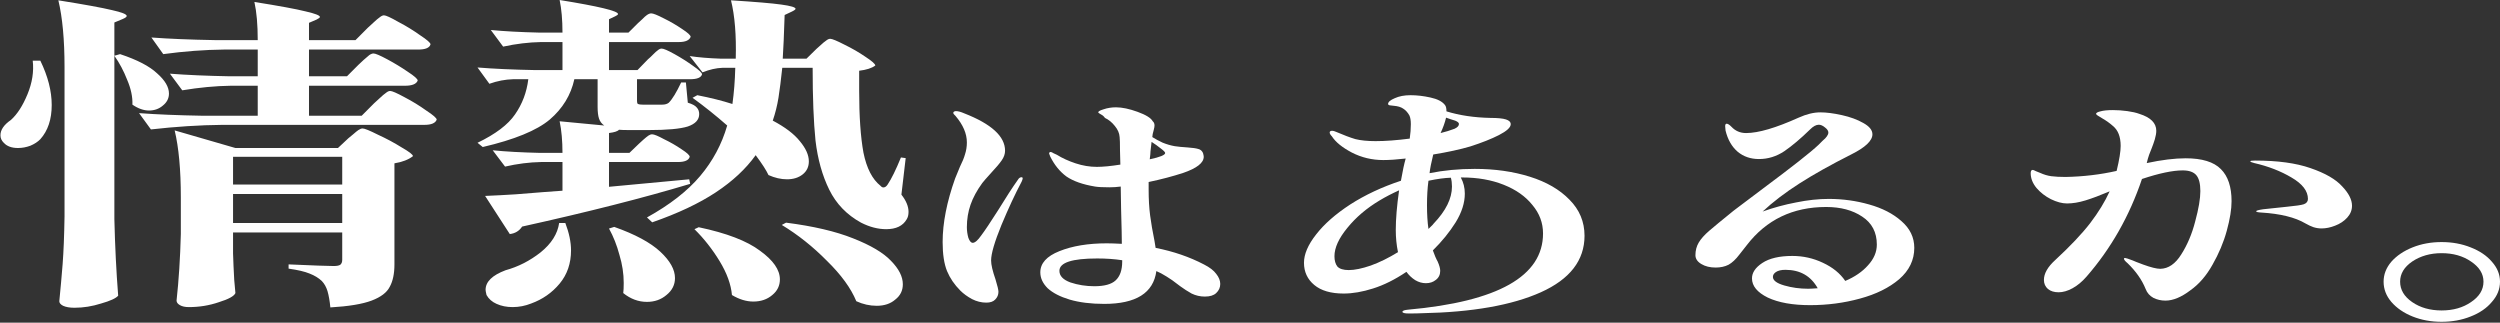
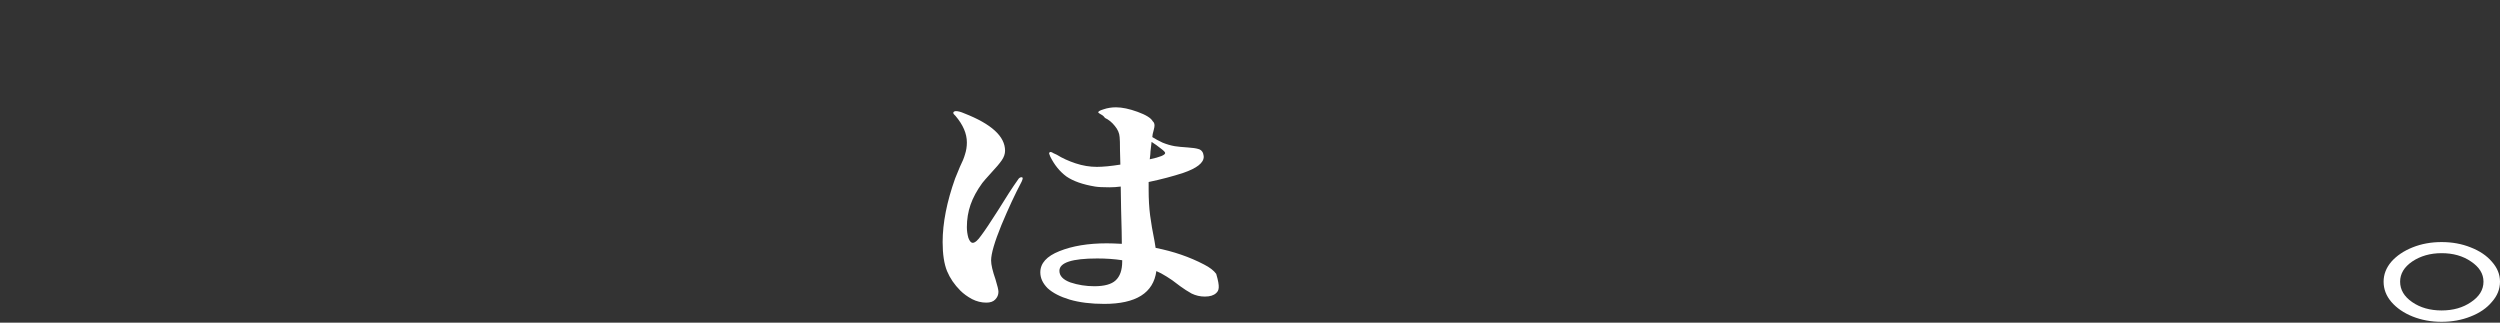
<svg xmlns="http://www.w3.org/2000/svg" width="1108" height="143" viewBox="0 0 1108 143" fill="none">
  <rect x="0" y="0" width="1108" height="143" fill="#333333" stroke="none" />
  <g style="mix-blend-mode:difference">
-     <path d="M283.164 63.717C283.585 63.332 284.216 62.754 285.057 61.983C286.039 61.117 286.81 60.49 287.371 60.105C287.933 59.72 288.494 59.527 289.055 59.527C289.896 59.527 291.649 60.25 294.314 61.694C297.119 63.043 299.714 64.536 302.098 66.173C304.483 67.715 305.675 68.822 305.675 69.497C305.254 71.038 303.501 71.808 300.415 71.808H269.91V82.789L305.464 79.466L305.885 81.489C285.408 87.653 260.583 93.962 231.41 100.416C230.147 102.342 228.324 103.45 225.94 103.739L215 86.835C219.628 86.642 224.186 86.401 228.675 86.112C233.303 85.727 237.511 85.39 241.298 85.101L249.292 84.523V71.808H239.825C234.635 71.905 229.306 72.579 223.836 73.831L218.366 66.607C224.116 67.185 231.129 67.57 239.404 67.763H249.292C249.292 62.465 248.871 57.793 248.03 53.748L267.806 55.626C266.684 54.856 265.912 53.844 265.492 52.592C265.071 51.34 264.86 49.606 264.86 47.391V35.109H254.552C253.009 42.141 249.362 48.113 243.612 53.025C237.861 57.842 227.973 61.887 213.948 65.162L211.634 63.284C219.628 59.431 225.168 55.241 228.254 50.714C231.48 46.09 233.443 40.889 234.145 35.109H227.412C223.906 35.206 220.4 35.88 216.893 37.132L211.634 29.908C218.646 30.486 227.202 30.871 237.3 31.064H249.292V18.638H239.825C234.355 18.735 228.745 19.409 222.994 20.661L217.524 13.293C223.555 13.87 230.708 14.256 238.983 14.448H249.292C249.292 8.862 248.871 4.046 248.03 0C265.281 2.793 273.907 4.864 273.907 6.213C273.907 6.502 273.486 6.839 272.645 7.224L269.91 8.525V14.448H278.535L282.743 10.258C283.164 9.873 283.795 9.295 284.637 8.525C285.478 7.658 286.179 7.032 286.74 6.646C287.442 6.165 288.073 5.924 288.634 5.924C289.475 5.924 291.299 6.646 294.104 8.091C297.049 9.536 299.784 11.125 302.309 12.859C304.833 14.496 306.096 15.652 306.096 16.327C305.535 17.868 303.781 18.638 300.836 18.638H269.91V31.064H282.533L287.161 26.296C287.862 25.718 288.634 24.996 289.475 24.129C290.317 23.262 291.018 22.636 291.579 22.25C292.14 21.769 292.701 21.528 293.262 21.528C294.104 21.528 295.997 22.347 298.943 23.984C301.888 25.622 304.623 27.355 307.148 29.186C309.812 31.016 311.145 32.268 311.145 32.942C310.724 34.387 308.971 35.109 305.885 35.109H282.322V44.79C282.322 45.464 282.463 45.898 282.743 46.09C283.164 46.283 283.865 46.379 284.847 46.379H293.473C294.735 46.379 295.717 46.09 296.418 45.512C297.961 43.971 299.784 40.985 301.888 36.554H303.992L304.833 45.512C306.797 46.09 308.129 46.813 308.831 47.68C309.532 48.45 309.883 49.413 309.883 50.569C309.883 53.074 308.199 54.904 304.833 56.06C301.467 57.119 295.647 57.649 287.371 57.649H279.167C276.782 57.649 275.169 57.601 274.328 57.504C273.767 58.179 272.294 58.66 269.91 58.949V67.763H278.956L283.164 63.717ZM361.847 21.672C362.548 21.095 363.25 20.468 363.951 19.794C364.652 19.12 365.354 18.542 366.055 18.06C366.756 17.483 367.387 17.194 367.948 17.194C368.79 17.194 370.894 18.06 374.26 19.794C377.626 21.432 380.712 23.214 383.517 25.14C386.462 27.067 387.935 28.367 387.935 29.041C386.392 30.197 384.008 30.968 380.782 31.353V40.166C380.782 51.532 381.413 60.683 382.675 67.618C384.078 74.553 386.602 79.466 390.249 82.356C390.67 82.837 391.09 83.078 391.511 83.078C392.212 83.078 392.844 82.645 393.405 81.778C395.088 79.273 397.051 75.276 399.295 69.785L401.399 70.075L399.506 86.257C401.61 88.954 402.662 91.506 402.662 93.914C402.662 95.263 402.381 96.371 401.82 97.237C400.137 100.127 397.121 101.572 392.773 101.572C389.127 101.572 385.41 100.609 381.623 98.682C375.312 95.215 370.613 90.35 367.527 84.089C364.442 77.828 362.408 70.556 361.426 62.272C360.585 53.989 360.164 43.249 360.164 30.053H346.7C346.139 35.35 345.578 39.781 345.017 43.345C344.455 46.813 343.614 50.184 342.492 53.459C347.962 56.349 351.959 59.383 354.484 62.561C357.149 65.74 358.481 68.726 358.481 71.519C358.481 73.927 357.569 75.854 355.746 77.299C353.923 78.743 351.609 79.466 348.803 79.466C346.139 79.466 343.404 78.84 340.598 77.588C339.617 75.469 337.723 72.531 334.918 68.774C330.57 74.843 324.679 80.333 317.246 85.245C309.812 90.158 300.415 94.588 289.055 98.538L286.74 96.371C296.839 90.784 304.693 84.667 310.303 78.021C315.913 71.375 319.911 63.91 322.295 55.626C317.246 51.195 312.127 47.102 306.937 43.345L309.041 42.189C314.932 43.345 320.121 44.645 324.609 46.09C325.311 41.081 325.731 35.736 325.872 30.053H320.191C317.386 30.149 314.441 30.823 311.355 32.075L305.675 24.851C309.462 25.429 314.09 25.814 319.56 26.007H326.082C326.363 15.604 325.661 6.983 323.978 0.144C334.778 0.819 342.211 1.445 346.279 2.023C350.486 2.601 352.59 3.227 352.59 3.901C352.59 4.19 352.099 4.575 351.118 5.057L347.751 6.646C347.471 15.315 347.19 21.769 346.91 26.007H357.429L361.847 21.672ZM348.383 98.682C360.445 100.223 370.333 102.535 378.047 105.617C385.901 108.7 391.511 112.023 394.877 115.587C398.384 119.151 400.137 122.618 400.137 125.99C400.137 128.783 399.015 131.047 396.771 132.78C394.667 134.61 391.932 135.526 388.566 135.526C385.48 135.526 382.465 134.851 379.519 133.503C377.135 127.723 372.787 121.751 366.476 115.587C360.304 109.326 353.642 104.028 346.489 99.694L348.383 98.682ZM250.554 98.827C252.238 103.258 253.079 107.303 253.079 110.963C253.079 116.743 251.396 121.655 248.03 125.701C244.664 129.746 240.456 132.684 235.407 134.514C232.742 135.574 230.007 136.103 227.202 136.103C224.537 136.103 222.153 135.622 220.049 134.659C218.085 133.792 216.613 132.491 215.631 130.758C215.35 129.602 215.21 128.831 215.21 128.446C215.21 124.882 218.155 121.992 224.046 119.777C229.656 118.236 234.846 115.587 239.615 111.83C244.383 107.977 247.118 103.643 247.819 98.827H250.554ZM272.224 100.561C281.481 103.835 288.283 107.496 292.631 111.541C296.979 115.587 299.153 119.488 299.153 123.244C299.153 126.23 297.891 128.735 295.366 130.758C292.982 132.78 290.106 133.792 286.74 133.792C282.953 133.792 279.447 132.491 276.221 129.891C276.361 128.927 276.432 127.434 276.432 125.412C276.432 121.27 275.8 117.128 274.538 112.986C273.416 108.748 271.873 104.847 269.91 101.283L272.224 100.561ZM309.672 100.705C322.015 103.306 331.061 106.773 336.812 111.108C342.702 115.346 345.648 119.584 345.648 123.822C345.648 126.616 344.526 128.927 342.282 130.758C340.037 132.684 337.232 133.647 333.866 133.647C330.781 133.647 327.625 132.684 324.399 130.758C323.978 126.038 322.155 121.029 318.929 115.731C315.703 110.434 311.986 105.714 307.779 101.572L309.672 100.705Z" fill="white" />
-   </g>
+     </g>
  <g style="mix-blend-mode:difference">
-     <path d="M28.6 29.766C28.6 17.629 27.688 7.756 25.865 0.146C37.366 1.977 45.291 3.421 49.638 4.481C53.986 5.444 56.16 6.311 56.16 7.082C56.16 7.467 55.599 7.9 54.477 8.382L50.69 9.971V97.095C50.971 109.039 51.532 120.357 52.373 131.049C51.392 132.204 48.867 133.36 44.8 134.516C40.873 135.768 36.945 136.394 33.018 136.394C30.914 136.394 29.231 136.105 27.969 135.528C26.847 134.95 26.286 134.275 26.286 133.505C26.847 127.822 27.338 122.331 27.759 117.034C28.179 111.64 28.46 104.608 28.6 95.939V29.766ZM158.827 28.754C159.388 28.273 160.16 27.55 161.142 26.587C162.264 25.624 163.105 24.901 163.666 24.42C164.367 23.938 164.999 23.697 165.56 23.697C166.401 23.697 168.435 24.564 171.661 26.298C174.887 28.032 177.902 29.862 180.707 31.788C183.653 33.715 185.125 35.015 185.125 35.689C184.564 37.231 182.671 38.001 179.445 38.001H136.947V51.294H160.3L165.77 45.803C166.331 45.322 167.173 44.551 168.295 43.492C169.417 42.432 170.328 41.661 171.03 41.18C171.731 40.602 172.362 40.313 172.923 40.313C173.765 40.313 175.868 41.228 179.234 43.058C182.741 44.888 185.967 46.863 188.912 48.982C191.998 51.005 193.541 52.353 193.541 53.027C192.98 54.569 191.156 55.339 188.071 55.339H98.447C88.489 55.435 77.97 56.11 66.89 57.362L61.63 50.138C69.344 50.716 78.671 51.101 89.611 51.294H114.226V38.001H102.234C95.502 38.097 88.349 38.772 80.775 40.024L75.305 32.655C82.739 33.233 91.575 33.618 101.813 33.811H114.226V21.963H99.289C90.593 22.06 81.617 22.734 72.36 23.986L67.1 16.618C74.814 17.195 84.141 17.581 95.081 17.773H114.226C114.226 10.935 113.735 5.3 112.753 0.869C123.693 2.603 131.267 3.999 135.475 5.059C139.682 6.022 141.786 6.841 141.786 7.515C141.786 7.804 141.295 8.189 140.314 8.671L136.947 10.116V17.773H157.565L163.035 12.283C163.596 11.802 164.438 11.031 165.56 9.971C166.682 8.912 167.593 8.141 168.295 7.66C168.996 7.082 169.627 6.793 170.188 6.793C171.03 6.793 173.133 7.756 176.499 9.682C180.006 11.512 183.232 13.487 186.177 15.606C189.263 17.629 190.806 18.977 190.806 19.652C190.385 21.193 188.561 21.963 185.336 21.963H136.947V33.811H153.778L158.827 28.754ZM53.215 23.986C60.789 26.491 66.259 29.332 69.625 32.511C73.131 35.593 74.884 38.579 74.884 41.469C74.884 43.588 73.973 45.37 72.149 46.815C70.466 48.26 68.433 48.982 66.048 48.982C63.664 48.982 61.209 48.115 58.685 46.381C58.825 43.01 58.054 39.35 56.371 35.401C54.828 31.451 52.934 27.887 50.69 24.709L53.215 23.986ZM17.871 26.876C21.237 33.811 22.92 40.361 22.92 46.526C22.92 52.883 21.237 57.94 17.871 61.697C16.748 62.852 15.276 63.816 13.453 64.586C11.629 65.26 9.806 65.597 7.983 65.597C5.177 65.597 3.074 64.827 1.671 63.286C0.689 62.323 0.198 61.215 0.198 59.963C0.198 57.555 1.741 55.291 4.827 53.172C7.632 50.668 10.086 46.863 12.19 41.758C14.294 36.653 15.065 31.692 14.504 26.876H17.871ZM103.286 112.266L103.497 117.901C103.637 122.139 103.917 126.136 104.338 129.893C103.777 131.241 101.323 132.59 96.975 133.938C92.767 135.383 88.349 136.105 83.721 136.105C82.037 136.105 80.705 135.816 79.723 135.239C78.741 134.661 78.251 133.986 78.251 133.216C79.232 124.258 79.864 114.433 80.144 103.741V87.415C80.144 75.278 79.232 65.405 77.409 57.795L104.338 65.597H149.781L154.409 61.263C154.83 60.878 155.531 60.3 156.513 59.529C157.495 58.662 158.266 58.036 158.827 57.651C159.529 57.169 160.16 56.928 160.721 56.928C161.562 56.928 163.806 57.844 167.453 59.674C171.24 61.407 174.746 63.286 177.972 65.308C181.338 67.235 183.021 68.535 183.021 69.21C181.058 70.751 178.323 71.81 174.816 72.388V117.178C174.816 121.32 174.115 124.643 172.713 127.147C171.45 129.652 168.785 131.675 164.718 133.216C160.651 134.757 154.55 135.768 146.415 136.25C146.134 133.36 145.713 130.952 145.152 129.026C144.591 127.196 143.75 125.703 142.628 124.547C141.225 123.198 139.402 122.091 137.158 121.224C135.054 120.357 131.968 119.634 127.901 119.056V117.178C138.841 117.66 145.503 117.901 147.887 117.901C149.29 117.901 150.272 117.708 150.833 117.323C151.394 116.841 151.674 116.119 151.674 115.155V103.019H103.286V112.266ZM151.674 81.78V69.499H103.286V81.78H151.674ZM103.286 85.97V98.829H151.674V85.97H103.286Z" fill="white" />
-   </g>
+     </g>
  <path d="M1082.12 142.624C1077.46 142.624 1073.17 141.841 1069.27 140.275C1065.36 138.71 1062.21 136.547 1059.83 133.789C1057.55 131.105 1056.41 128.122 1056.41 124.842C1056.41 121.636 1057.55 118.691 1059.83 116.007C1062.21 113.322 1065.36 111.198 1069.27 109.632C1073.17 108.066 1077.46 107.283 1082.12 107.283C1086.79 107.283 1091.07 108.066 1094.98 109.632C1098.99 111.198 1102.14 113.322 1104.42 116.007C1106.81 118.691 1108 121.636 1108 124.842C1108 128.122 1106.81 131.105 1104.42 133.789C1102.14 136.547 1098.99 138.71 1094.98 140.275C1091.07 141.841 1086.79 142.624 1082.12 142.624ZM1082.12 137.591C1087.22 137.591 1091.56 136.361 1095.14 133.901C1098.83 131.44 1100.68 128.421 1100.68 124.842C1100.68 121.337 1098.83 118.355 1095.14 115.895C1091.56 113.434 1087.22 112.204 1082.12 112.204C1077.13 112.204 1072.79 113.434 1069.1 115.895C1065.52 118.355 1063.73 121.337 1063.73 124.842C1063.73 128.421 1065.52 131.44 1069.1 133.901C1072.68 136.361 1077.02 137.591 1082.12 137.591Z" fill="white" style="mix-blend-mode:difference" />
-   <path d="M968.685 70.153C975.955 70.153 981.163 71.756 984.309 74.962C987.456 78.094 989.029 82.828 989.029 89.165C989.029 92.744 988.324 97.106 986.913 102.25C985.503 107.395 983.387 112.428 980.566 117.349C977.854 122.195 974.599 125.96 970.801 128.644C966.787 131.701 963.098 133.23 959.734 133.23C957.781 133.23 955.991 132.819 954.363 131.999C952.736 131.105 951.597 129.8 950.946 128.085C949.318 124.059 946.66 120.256 942.971 116.678C941.886 115.783 941.343 115.112 941.343 114.664C941.343 114.441 941.506 114.329 941.832 114.329C942.157 114.329 943.296 114.702 945.249 115.447C945.683 115.671 947.202 116.267 949.806 117.237C953.278 118.504 955.828 119.138 957.456 119.138C961.036 119.063 964.128 116.938 966.732 112.763C969.445 108.513 971.506 103.63 972.917 98.112C974.436 92.521 975.195 88.047 975.195 84.692C975.195 81.411 974.599 79.063 973.405 77.646C972.212 76.23 970.204 75.521 967.383 75.521C962.935 75.521 956.913 76.789 949.318 79.324C943.785 95.727 935.593 110.154 924.743 122.605C922.79 124.842 920.728 126.557 918.558 127.749C916.388 128.942 914.327 129.539 912.374 129.539C910.421 129.539 908.847 129.054 907.654 128.085C906.46 127.041 905.864 125.699 905.864 124.059C905.864 121.226 907.545 118.281 910.909 115.224C917.527 109.11 922.681 103.667 926.37 98.895C930.059 94.049 932.934 89.352 934.996 84.804C930.764 86.593 927.184 87.935 924.254 88.83C921.325 89.725 918.612 90.172 916.117 90.172C913.947 90.172 911.56 89.538 908.956 88.271C906.46 87.003 904.345 85.363 902.609 83.35C900.873 81.262 900.005 79.063 900.005 76.751C900.005 76.379 900.059 76.043 900.167 75.745C900.384 75.447 900.601 75.298 900.818 75.298C901.144 75.298 901.632 75.484 902.283 75.857C903.043 76.155 903.694 76.416 904.236 76.64C905.864 77.385 907.491 77.87 909.119 78.094C910.855 78.317 912.97 78.429 915.466 78.429C923.278 78.28 930.819 77.385 938.088 75.745C939.282 70.824 939.878 67.133 939.878 64.673C939.878 60.647 938.739 57.702 936.461 55.838C934.942 54.496 933.314 53.34 931.578 52.371C929.842 51.401 928.974 50.768 928.974 50.47C928.974 50.022 929.625 49.649 930.927 49.351C932.229 48.978 934.074 48.792 936.461 48.792C938.522 48.792 940.638 48.941 942.808 49.239C944.978 49.538 946.768 49.948 948.179 50.47C953.17 52.035 955.665 54.533 955.665 57.963C955.665 59.007 955.448 60.274 955.014 61.765C954.58 63.182 954.092 64.561 953.55 65.903C952.682 67.991 952.139 69.482 951.922 70.377L951.434 72.278C958.052 70.861 963.803 70.153 968.685 70.153ZM999.445 71.16C1009.43 71.16 1017.62 72.278 1024.02 74.515C1030.53 76.751 1035.2 79.436 1038.02 82.567C1040.95 85.624 1042.41 88.494 1042.41 91.178C1042.41 93.117 1041.71 94.869 1040.3 96.435C1038.88 98.001 1037.09 99.194 1034.92 100.014C1032.86 100.834 1030.86 101.244 1028.9 101.244C1027.71 101.244 1026.52 101.058 1025.32 100.685C1024.24 100.312 1023.04 99.753 1021.74 99.007C1017.18 96.323 1010.67 94.72 1002.21 94.198C1000.69 94.124 999.933 93.937 999.933 93.639C999.933 93.341 1000.96 93.043 1003.03 92.744L1013.6 91.626C1017.51 91.253 1020.01 90.88 1021.09 90.507C1022.28 90.06 1022.88 89.277 1022.88 88.159C1022.88 84.655 1020.44 81.486 1015.56 78.653C1010.78 75.82 1005.3 73.695 999.12 72.278C997.926 71.98 997.329 71.719 997.329 71.495C997.329 71.271 998.035 71.16 999.445 71.16Z" fill="white" style="mix-blend-mode:difference" />
-   <path d="M810.492 88.158C816.676 88.158 822.644 88.978 828.395 90.619C834.254 92.259 839.028 94.719 842.717 98C846.514 101.281 848.413 105.232 848.413 109.855C848.413 115.223 846.189 119.846 841.74 123.723C837.292 127.525 831.487 130.396 824.326 132.334C817.273 134.273 809.895 135.242 802.192 135.242C794.488 135.242 788.249 134.124 783.475 131.887C778.81 129.575 776.477 126.742 776.477 123.387C776.477 120.852 777.996 118.578 781.034 116.565C784.181 114.477 788.629 113.434 794.38 113.434C799.154 113.434 803.656 114.44 807.888 116.453C812.228 118.466 815.537 121.15 817.816 124.506C822.047 122.716 825.411 120.405 827.906 117.572C830.51 114.738 831.812 111.681 831.812 108.401C831.812 102.958 829.642 98.82 825.302 95.987C821.071 93.154 815.754 91.737 809.353 91.737C794.597 91.737 782.879 97.366 774.199 108.625C773.765 109.221 772.68 110.6 770.944 112.763C769.316 114.925 767.689 116.453 766.061 117.348C764.434 118.168 762.535 118.578 760.365 118.578C757.869 118.578 755.754 118.056 754.018 117.012C752.282 115.969 751.414 114.664 751.414 113.098C751.414 111.01 751.902 109.146 752.878 107.506C753.855 105.866 755.374 104.151 757.435 102.362C759.605 100.498 763.132 97.59 768.014 93.638C767.689 93.862 772.083 90.544 781.197 83.685C794.217 73.992 802.463 67.505 805.935 64.225C806.26 63.852 806.857 63.256 807.725 62.435C808.702 61.615 809.353 60.944 809.678 60.422C810.112 59.826 810.329 59.267 810.329 58.745C810.329 57.999 809.841 57.254 808.864 56.508C807.888 55.688 806.966 55.278 806.098 55.278C804.904 55.278 803.602 55.986 802.192 57.403C798.069 61.429 794.271 64.635 790.799 67.021C787.327 69.332 783.584 70.488 779.569 70.488C775.88 70.488 772.734 69.407 770.13 67.245C767.526 65.008 765.736 61.876 764.759 57.85L764.596 55.949C764.596 55.203 764.813 54.831 765.247 54.831C765.79 54.831 766.495 55.278 767.363 56.173C769.099 58.037 771.269 58.969 773.873 58.969C779.298 58.969 787.056 56.694 797.146 52.146C800.618 50.581 803.819 49.798 806.749 49.798C809.461 49.798 812.662 50.208 816.351 51.028C820.04 51.848 823.186 53.004 825.79 54.495C828.503 55.986 829.859 57.664 829.859 59.528C829.859 62.361 826.713 65.343 820.42 68.475C811.414 73.023 803.765 77.31 797.472 81.336C791.179 85.362 785.754 89.5 781.197 93.75C785.971 92.035 790.908 90.693 796.007 89.724C801.107 88.68 805.935 88.158 810.492 88.158ZM801.378 127.972C802.246 127.972 803.656 127.898 805.609 127.749C802.571 122.306 797.797 119.585 791.287 119.585C789.443 119.585 788.032 119.92 787.056 120.591C786.188 121.188 785.754 121.896 785.754 122.716C785.754 124.282 787.436 125.549 790.799 126.519C794.163 127.488 797.689 127.972 801.378 127.972Z" fill="white" style="mix-blend-mode:difference" />
-   <path d="M653.601 74.85C662.498 74.85 670.635 76.006 678.013 78.317C685.391 80.628 691.25 84.021 695.59 88.494C700.039 92.968 702.263 98.299 702.263 104.487C702.263 115.373 695.807 123.723 682.896 129.539C670.093 135.28 652.516 138.374 630.164 138.821C628.862 138.896 626.909 138.933 624.305 138.933C622.461 138.933 621.539 138.672 621.539 138.15C621.539 138.001 621.756 137.815 622.19 137.591C622.624 137.442 623.22 137.33 623.98 137.255C663.908 133.677 683.872 122.418 683.872 103.48C683.872 98.783 682.299 94.571 679.152 90.843C676.114 87.04 671.883 84.058 666.458 81.896C661.033 79.734 654.903 78.653 648.067 78.653H647.416C648.61 80.815 649.206 83.201 649.206 85.81C649.206 89.911 647.85 94.161 645.138 98.56C642.425 102.884 639.062 107.022 635.047 110.974C635.806 113.136 636.512 114.776 637.163 115.894C637.922 117.609 638.302 118.989 638.302 120.032C638.302 121.747 637.651 123.089 636.349 124.059C635.155 125.028 633.691 125.513 631.955 125.513C630.327 125.513 628.754 125.065 627.235 124.17C625.716 123.201 624.414 121.971 623.329 120.48C618.229 123.91 613.293 126.37 608.519 127.861C603.853 129.352 599.513 130.098 595.499 130.098C589.857 130.098 585.517 128.83 582.479 126.295C579.441 123.76 577.922 120.48 577.922 116.454C577.922 112.651 579.712 108.476 583.292 103.928C586.873 99.305 591.918 94.869 598.428 90.619C605.047 86.369 612.533 82.865 620.888 80.106C621.647 75.782 622.352 72.501 623.003 70.265C619.097 70.712 615.788 70.936 613.076 70.936C608.085 70.936 603.419 69.817 599.079 67.581C594.848 65.344 591.918 62.958 590.291 60.423C589.64 59.752 589.314 59.193 589.314 58.745C589.314 58.223 589.694 57.962 590.453 57.962C590.887 57.962 591.43 58.112 592.081 58.41C595.553 59.901 598.428 60.982 600.707 61.653C603.094 62.25 606.077 62.548 609.658 62.548C613.998 62.548 619.043 62.175 624.794 61.429C625.119 59.193 625.282 57.068 625.282 55.055C625.282 53.34 625.065 52.035 624.631 51.14C623.871 49.798 622.949 48.792 621.864 48.121C620.888 47.45 619.531 47.04 617.795 46.891C617.036 46.816 616.385 46.741 615.842 46.667C615.408 46.518 615.191 46.331 615.191 46.108C615.191 45.213 616.168 44.356 618.121 43.535C620.074 42.641 622.407 42.193 625.119 42.193C627.94 42.193 630.87 42.529 633.908 43.2C637.054 43.871 639.224 44.989 640.418 46.555C640.852 47.077 641.069 48.009 641.069 49.351C646.819 51.14 653.329 52.11 660.599 52.259C663.745 52.259 666.024 52.482 667.434 52.93C668.845 53.377 669.55 54.085 669.55 55.055C669.55 56.471 667.814 58.074 664.342 59.864C660.979 61.579 656.747 63.256 651.648 64.896C647.091 66.239 641.611 67.431 635.21 68.475C634.342 71.98 633.799 74.738 633.582 76.751C639.875 75.484 646.548 74.85 653.601 74.85ZM640.906 52.147C640.364 54.384 639.55 56.658 638.465 58.969C640.635 58.447 642.696 57.813 644.649 57.068C645.951 56.471 646.602 55.763 646.602 54.943C646.602 54.421 646.06 53.936 644.975 53.489C644.324 53.265 643.619 53.042 642.859 52.818C642.208 52.594 641.557 52.371 640.906 52.147ZM643.51 82.679C643.51 81.188 643.347 79.883 643.022 78.764C640.309 78.839 637 79.286 633.094 80.106C632.66 83.312 632.443 86.928 632.443 90.955C632.443 94.981 632.66 98.485 633.094 101.467C633.42 101.095 633.799 100.722 634.233 100.349C634.667 99.976 635.047 99.566 635.372 99.119C640.798 93.452 643.51 87.972 643.51 82.679ZM591.43 113.546C591.43 115.484 591.864 117.013 592.732 118.131C593.708 119.175 595.39 119.697 597.777 119.697C600.381 119.697 603.636 119.026 607.542 117.684C611.448 116.267 615.463 114.291 619.586 111.756C618.935 108.625 618.609 105.344 618.609 101.915C618.609 97.068 619.097 91.216 620.074 84.356C616.927 85.773 614.052 87.264 611.448 88.83C605.698 92.259 600.924 96.323 597.126 101.02C593.329 105.643 591.43 109.818 591.43 113.546Z" fill="white" style="mix-blend-mode:difference" />
-   <path d="M533.654 117.237C536.149 118.505 537.939 119.884 539.024 121.375C540.218 122.867 540.815 124.358 540.815 125.849C540.815 127.415 540.218 128.757 539.024 129.875C537.939 130.919 536.258 131.441 533.979 131.441C531.918 131.441 529.965 130.993 528.12 130.099C526.384 129.13 524.702 128.048 523.075 126.856C521.447 125.588 520.254 124.693 519.494 124.171C517.867 123.053 516.239 122.046 514.612 121.152L512.496 120.145C511.194 129.838 503.491 134.684 489.386 134.684C483.527 134.684 478.427 134.05 474.087 132.783C469.856 131.515 466.601 129.838 464.322 127.75C462.152 125.588 461.067 123.239 461.067 120.704C461.067 116.678 463.888 113.547 469.53 111.31C475.281 108.999 482.279 107.843 490.525 107.843C492.152 107.843 494.377 107.918 497.198 108.067C497.198 105.457 497.089 100.35 496.872 92.745L496.709 82.68C495.082 82.903 493.4 83.015 491.664 83.015C488.735 83.015 486.619 82.903 485.317 82.68C479.892 81.785 475.66 80.294 472.622 78.206C469.693 76.044 467.306 73.099 465.461 69.371C465.136 68.476 464.973 68.066 464.973 68.141C464.973 67.619 465.19 67.358 465.624 67.358C465.949 67.358 466.383 67.544 466.926 67.917C467.577 68.215 468.065 68.439 468.391 68.588C470.778 70.079 473.545 71.347 476.691 72.391C479.838 73.434 482.984 73.956 486.131 73.956C488.843 73.956 492.315 73.621 496.547 72.95L496.384 66.799C496.384 63.593 496.33 61.58 496.221 60.759C496.113 59.044 495.407 57.404 494.105 55.839C492.803 54.198 491.339 53.005 489.711 52.26C489.277 51.589 488.68 51.067 487.921 50.694C487.27 50.321 486.89 50.06 486.782 49.911C486.565 49.464 487.324 48.979 489.06 48.457C490.796 47.861 492.641 47.562 494.594 47.562C497.306 47.562 500.507 48.233 504.196 49.576C507.885 50.918 510.109 52.297 510.869 53.714C511.411 54.161 511.682 54.795 511.682 55.615C511.682 56.062 511.574 56.696 511.357 57.516C511.14 58.262 510.977 58.895 510.869 59.417L510.706 60.759C512.008 61.58 513.527 62.4 515.263 63.22C517.107 63.965 518.898 64.487 520.634 64.785C522.044 65.009 523.943 65.196 526.33 65.345C528.5 65.494 530.073 65.718 531.05 66.016C532.026 66.239 532.731 66.836 533.165 67.805C533.382 68.551 533.491 69.11 533.491 69.483C533.491 72.167 530.453 74.553 524.377 76.64C519.82 78.132 514.72 79.474 509.078 80.666V84.022C509.078 88.272 509.295 92.074 509.729 95.429C510.163 98.784 510.814 102.587 511.682 106.837L512.171 109.856C520.091 111.422 527.252 113.882 533.654 117.237ZM452.767 78.542C453.092 78.542 453.255 78.728 453.255 79.101C453.255 79.324 453.092 79.809 452.767 80.555C449.946 85.848 446.962 92.26 443.815 99.791C440.777 107.247 439.258 112.466 439.258 115.448C439.258 117.312 439.909 120.108 441.211 123.836C442.079 126.669 442.513 128.496 442.513 129.316C442.513 130.658 442.025 131.814 441.049 132.783C440.181 133.678 438.879 134.125 437.143 134.125C434.973 134.125 432.857 133.603 430.795 132.559C428.734 131.441 426.998 130.173 425.587 128.757C422.983 126.147 421.03 123.277 419.728 120.145C418.426 116.939 417.775 112.652 417.775 107.284C417.775 98.859 419.62 89.464 423.309 79.101C423.417 78.877 424.123 77.162 425.425 73.956C426.51 71.794 427.269 69.93 427.703 68.364C428.246 66.724 428.517 64.972 428.517 63.108C428.517 59.231 426.835 55.317 423.472 51.365C423.255 51.141 423.038 50.918 422.821 50.694C422.604 50.47 422.495 50.247 422.495 50.023C422.495 49.799 422.604 49.613 422.821 49.464C423.146 49.315 423.417 49.24 423.634 49.24C424.611 49.24 425.859 49.576 427.378 50.247C439.421 54.944 445.443 60.461 445.443 66.799C445.443 68.215 444.955 69.632 443.978 71.048C443.002 72.465 441.428 74.329 439.258 76.64C437.088 79.026 435.786 80.517 435.352 81.114C432.965 84.394 431.229 87.6 430.144 90.732C429.059 93.863 428.517 97.181 428.517 100.685C428.517 102.251 428.734 103.817 429.168 105.383C429.71 106.874 430.361 107.619 431.121 107.619C432.097 107.619 433.345 106.538 434.864 104.376C436.492 102.214 438.987 98.486 442.351 93.192C445.823 87.526 448.752 83.015 451.139 79.66C451.573 78.914 452.116 78.542 452.767 78.542ZM509.892 67.134C509.892 67.805 509.784 68.961 509.567 70.601C514.124 69.632 516.402 68.7 516.402 67.805C516.402 67.432 515.751 66.761 514.449 65.792C513.147 64.748 511.791 63.779 510.38 62.884L509.892 67.134ZM497.36 115.336C493.997 114.814 490.308 114.553 486.293 114.553C475.118 114.553 469.53 116.38 469.53 120.033C469.53 122.27 471.158 123.985 474.413 125.178C477.776 126.296 481.302 126.856 484.991 126.856C489.44 126.856 492.586 125.998 494.431 124.283C496.384 122.494 497.36 119.698 497.36 115.895V115.336Z" fill="white" style="mix-blend-mode:difference" />
+   <path d="M533.654 117.237C536.149 118.505 537.939 119.884 539.024 121.375C540.815 127.415 540.218 128.757 539.024 129.875C537.939 130.919 536.258 131.441 533.979 131.441C531.918 131.441 529.965 130.993 528.12 130.099C526.384 129.13 524.702 128.048 523.075 126.856C521.447 125.588 520.254 124.693 519.494 124.171C517.867 123.053 516.239 122.046 514.612 121.152L512.496 120.145C511.194 129.838 503.491 134.684 489.386 134.684C483.527 134.684 478.427 134.05 474.087 132.783C469.856 131.515 466.601 129.838 464.322 127.75C462.152 125.588 461.067 123.239 461.067 120.704C461.067 116.678 463.888 113.547 469.53 111.31C475.281 108.999 482.279 107.843 490.525 107.843C492.152 107.843 494.377 107.918 497.198 108.067C497.198 105.457 497.089 100.35 496.872 92.745L496.709 82.68C495.082 82.903 493.4 83.015 491.664 83.015C488.735 83.015 486.619 82.903 485.317 82.68C479.892 81.785 475.66 80.294 472.622 78.206C469.693 76.044 467.306 73.099 465.461 69.371C465.136 68.476 464.973 68.066 464.973 68.141C464.973 67.619 465.19 67.358 465.624 67.358C465.949 67.358 466.383 67.544 466.926 67.917C467.577 68.215 468.065 68.439 468.391 68.588C470.778 70.079 473.545 71.347 476.691 72.391C479.838 73.434 482.984 73.956 486.131 73.956C488.843 73.956 492.315 73.621 496.547 72.95L496.384 66.799C496.384 63.593 496.33 61.58 496.221 60.759C496.113 59.044 495.407 57.404 494.105 55.839C492.803 54.198 491.339 53.005 489.711 52.26C489.277 51.589 488.68 51.067 487.921 50.694C487.27 50.321 486.89 50.06 486.782 49.911C486.565 49.464 487.324 48.979 489.06 48.457C490.796 47.861 492.641 47.562 494.594 47.562C497.306 47.562 500.507 48.233 504.196 49.576C507.885 50.918 510.109 52.297 510.869 53.714C511.411 54.161 511.682 54.795 511.682 55.615C511.682 56.062 511.574 56.696 511.357 57.516C511.14 58.262 510.977 58.895 510.869 59.417L510.706 60.759C512.008 61.58 513.527 62.4 515.263 63.22C517.107 63.965 518.898 64.487 520.634 64.785C522.044 65.009 523.943 65.196 526.33 65.345C528.5 65.494 530.073 65.718 531.05 66.016C532.026 66.239 532.731 66.836 533.165 67.805C533.382 68.551 533.491 69.11 533.491 69.483C533.491 72.167 530.453 74.553 524.377 76.64C519.82 78.132 514.72 79.474 509.078 80.666V84.022C509.078 88.272 509.295 92.074 509.729 95.429C510.163 98.784 510.814 102.587 511.682 106.837L512.171 109.856C520.091 111.422 527.252 113.882 533.654 117.237ZM452.767 78.542C453.092 78.542 453.255 78.728 453.255 79.101C453.255 79.324 453.092 79.809 452.767 80.555C449.946 85.848 446.962 92.26 443.815 99.791C440.777 107.247 439.258 112.466 439.258 115.448C439.258 117.312 439.909 120.108 441.211 123.836C442.079 126.669 442.513 128.496 442.513 129.316C442.513 130.658 442.025 131.814 441.049 132.783C440.181 133.678 438.879 134.125 437.143 134.125C434.973 134.125 432.857 133.603 430.795 132.559C428.734 131.441 426.998 130.173 425.587 128.757C422.983 126.147 421.03 123.277 419.728 120.145C418.426 116.939 417.775 112.652 417.775 107.284C417.775 98.859 419.62 89.464 423.309 79.101C423.417 78.877 424.123 77.162 425.425 73.956C426.51 71.794 427.269 69.93 427.703 68.364C428.246 66.724 428.517 64.972 428.517 63.108C428.517 59.231 426.835 55.317 423.472 51.365C423.255 51.141 423.038 50.918 422.821 50.694C422.604 50.47 422.495 50.247 422.495 50.023C422.495 49.799 422.604 49.613 422.821 49.464C423.146 49.315 423.417 49.24 423.634 49.24C424.611 49.24 425.859 49.576 427.378 50.247C439.421 54.944 445.443 60.461 445.443 66.799C445.443 68.215 444.955 69.632 443.978 71.048C443.002 72.465 441.428 74.329 439.258 76.64C437.088 79.026 435.786 80.517 435.352 81.114C432.965 84.394 431.229 87.6 430.144 90.732C429.059 93.863 428.517 97.181 428.517 100.685C428.517 102.251 428.734 103.817 429.168 105.383C429.71 106.874 430.361 107.619 431.121 107.619C432.097 107.619 433.345 106.538 434.864 104.376C436.492 102.214 438.987 98.486 442.351 93.192C445.823 87.526 448.752 83.015 451.139 79.66C451.573 78.914 452.116 78.542 452.767 78.542ZM509.892 67.134C509.892 67.805 509.784 68.961 509.567 70.601C514.124 69.632 516.402 68.7 516.402 67.805C516.402 67.432 515.751 66.761 514.449 65.792C513.147 64.748 511.791 63.779 510.38 62.884L509.892 67.134ZM497.36 115.336C493.997 114.814 490.308 114.553 486.293 114.553C475.118 114.553 469.53 116.38 469.53 120.033C469.53 122.27 471.158 123.985 474.413 125.178C477.776 126.296 481.302 126.856 484.991 126.856C489.44 126.856 492.586 125.998 494.431 124.283C496.384 122.494 497.36 119.698 497.36 115.895V115.336Z" fill="white" style="mix-blend-mode:difference" />
</svg>